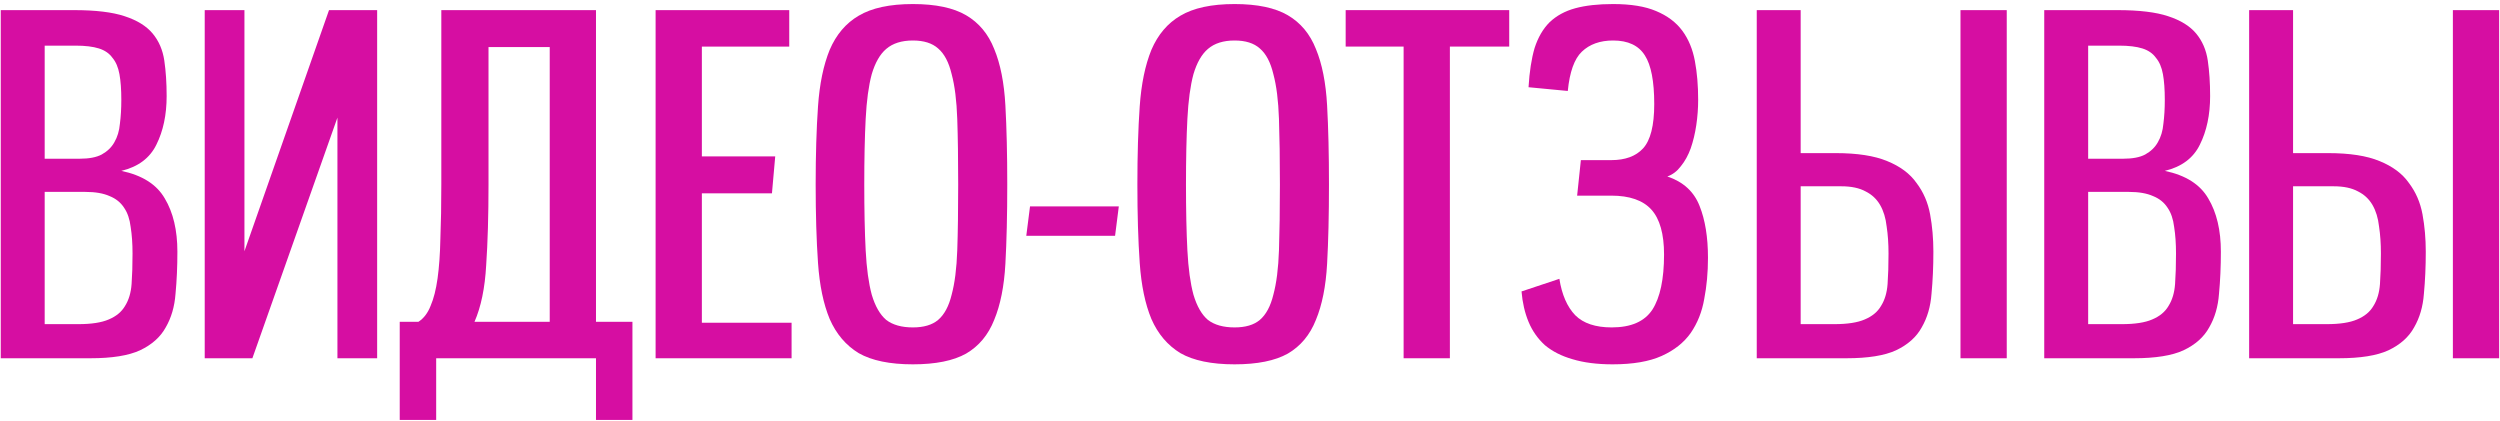
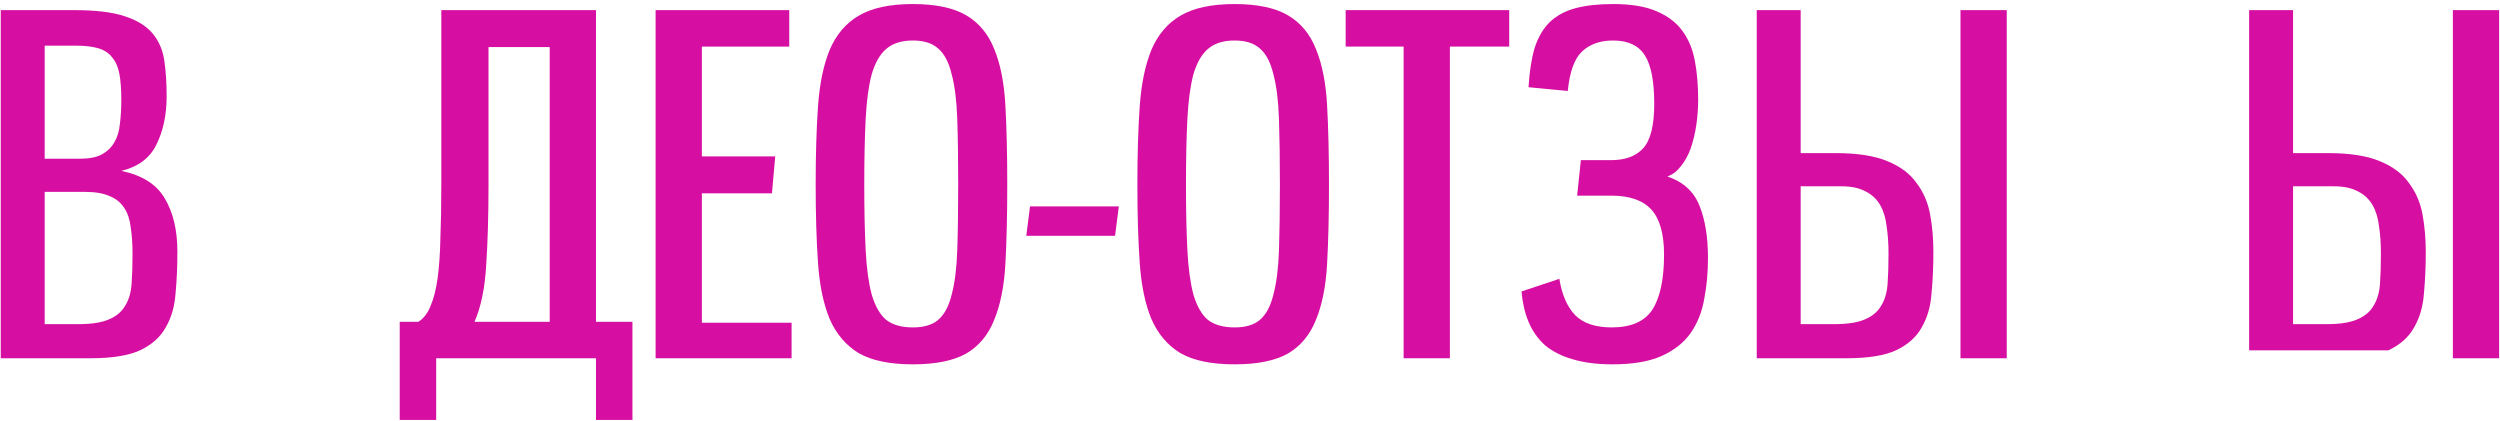
<svg xmlns="http://www.w3.org/2000/svg" width="321" height="54" viewBox="0 0 321 54" fill="none">
  <path d="M0.097 46V1.3H9.517C12.277 1.3 14.437 1.56 15.997 2.08C17.597 2.6 18.797 3.34 19.597 4.3C20.397 5.26 20.897 6.42 21.097 7.78C21.297 9.14 21.397 10.66 21.397 12.34C21.397 14.74 20.957 16.82 20.077 18.58C19.237 20.3 17.737 21.42 15.577 21.94C18.257 22.5 20.117 23.68 21.157 25.48C22.237 27.28 22.777 29.56 22.777 32.32C22.777 34.24 22.697 36.04 22.537 37.72C22.417 39.36 21.997 40.8 21.277 42.04C20.597 43.28 19.497 44.26 17.977 44.98C16.497 45.66 14.377 46 11.617 46H0.097ZM10.057 41.62C11.737 41.62 13.037 41.42 13.957 41.02C14.917 40.62 15.617 40.04 16.057 39.28C16.537 38.52 16.817 37.58 16.897 36.46C16.977 35.34 17.017 34.04 17.017 32.56C17.017 31.28 16.937 30.14 16.777 29.14C16.657 28.14 16.377 27.32 15.937 26.68C15.497 26 14.877 25.5 14.077 25.18C13.277 24.82 12.237 24.64 10.957 24.64H5.737V41.62H10.057ZM10.237 20.38C11.437 20.38 12.377 20.2 13.057 19.84C13.777 19.44 14.317 18.92 14.677 18.28C15.077 17.6 15.317 16.8 15.397 15.88C15.517 14.96 15.577 13.94 15.577 12.82C15.577 11.5 15.497 10.4 15.337 9.52C15.177 8.64 14.877 7.94 14.437 7.42C14.037 6.86 13.457 6.46 12.697 6.22C11.937 5.98 10.937 5.86 9.697 5.86H5.737V20.38H10.237Z" fill="#D60EA2" />
-   <path d="M48.426 46H43.326V15.1L32.406 46H26.286V1.3H31.386V32.26L42.246 1.3H48.426V46Z" fill="#D60EA2" />
  <path d="M70.585 6.04H62.725V23.68C62.725 27.68 62.625 31.14 62.425 34.06C62.265 36.98 61.765 39.4 60.925 41.32H70.585V6.04ZM76.525 53.92V46H56.005V53.92H51.325V41.32H53.725C54.405 40.88 54.925 40.2 55.285 39.28C55.685 38.36 55.985 37.18 56.185 35.74C56.385 34.3 56.505 32.6 56.545 30.64C56.625 28.64 56.665 26.32 56.665 23.68V1.3H76.525V41.32H81.205V53.92H76.525Z" fill="#D60EA2" />
  <path d="M84.179 46V1.3H101.339V5.98H90.119V20.08H99.539L99.119 24.82H90.119V41.44H101.639V46H84.179Z" fill="#D60EA2" />
  <path d="M117.212 46.78C114.252 46.78 111.932 46.3 110.252 45.34C108.612 44.34 107.372 42.88 106.532 40.96C105.732 39.04 105.232 36.64 105.032 33.76C104.832 30.88 104.732 27.52 104.732 23.68C104.732 19.88 104.832 16.54 105.032 13.66C105.232 10.78 105.732 8.36 106.532 6.4C107.372 4.44 108.612 2.98 110.252 2.02C111.932 1.02 114.252 0.52 117.212 0.52C120.132 0.52 122.412 1 124.052 1.96C125.692 2.92 126.892 4.36 127.652 6.28C128.452 8.2 128.932 10.62 129.092 13.54C129.252 16.42 129.332 19.8 129.332 23.68C129.332 27.6 129.252 31 129.092 33.88C128.932 36.76 128.452 39.16 127.652 41.08C126.892 43 125.692 44.44 124.052 45.4C122.412 46.32 120.132 46.78 117.212 46.78ZM117.212 42.04C118.612 42.04 119.692 41.72 120.452 41.08C121.252 40.4 121.832 39.32 122.192 37.84C122.592 36.36 122.832 34.46 122.912 32.14C122.992 29.82 123.032 27 123.032 23.68C123.032 20.4 122.992 17.6 122.912 15.28C122.832 12.92 122.592 11 122.192 9.52C121.832 8 121.252 6.9 120.452 6.22C119.692 5.54 118.612 5.2 117.212 5.2C115.772 5.2 114.632 5.56 113.792 6.28C112.992 6.96 112.372 8.04 111.932 9.52C111.532 11 111.272 12.92 111.152 15.28C111.032 17.6 110.972 20.4 110.972 23.68C110.972 27 111.032 29.82 111.152 32.14C111.272 34.46 111.532 36.36 111.932 37.84C112.372 39.32 112.992 40.4 113.792 41.08C114.632 41.72 115.772 42.04 117.212 42.04Z" fill="#D60EA2" />
  <path d="M131.775 30.28L132.255 26.5H143.655L143.175 30.28H131.775Z" fill="#D60EA2" />
  <path d="M158.52 46.78C155.56 46.78 153.24 46.3 151.56 45.34C149.92 44.34 148.68 42.88 147.84 40.96C147.04 39.04 146.54 36.64 146.34 33.76C146.14 30.88 146.04 27.52 146.04 23.68C146.04 19.88 146.14 16.54 146.34 13.66C146.54 10.78 147.04 8.36 147.84 6.4C148.68 4.44 149.92 2.98 151.56 2.02C153.24 1.02 155.56 0.52 158.52 0.52C161.44 0.52 163.72 1 165.36 1.96C167 2.92 168.2 4.36 168.96 6.28C169.76 8.2 170.24 10.62 170.4 13.54C170.56 16.42 170.64 19.8 170.64 23.68C170.64 27.6 170.56 31 170.4 33.88C170.24 36.76 169.76 39.16 168.96 41.08C168.2 43 167 44.44 165.36 45.4C163.72 46.32 161.44 46.78 158.52 46.78ZM158.52 42.04C159.92 42.04 161 41.72 161.76 41.08C162.56 40.4 163.14 39.32 163.5 37.84C163.9 36.36 164.14 34.46 164.22 32.14C164.3 29.82 164.34 27 164.34 23.68C164.34 20.4 164.3 17.6 164.22 15.28C164.14 12.92 163.9 11 163.5 9.52C163.14 8 162.56 6.9 161.76 6.22C161 5.54 159.92 5.2 158.52 5.2C157.08 5.2 155.94 5.56 155.1 6.28C154.3 6.96 153.68 8.04 153.24 9.52C152.84 11 152.58 12.92 152.46 15.28C152.34 17.6 152.28 20.4 152.28 23.68C152.28 27 152.34 29.82 152.46 32.14C152.58 34.46 152.84 36.36 153.24 37.84C153.68 39.32 154.3 40.4 155.1 41.08C155.94 41.72 157.08 42.04 158.52 42.04Z" fill="#D60EA2" />
  <path d="M180.224 46V5.98H172.784V1.3H193.784V5.98H186.164V46H180.224Z" fill="#D60EA2" />
  <path d="M200.224 35.8C200.544 37.84 201.224 39.4 202.264 40.48C203.304 41.52 204.864 42.04 206.944 42.04C209.424 42.04 211.164 41.28 212.164 39.76C213.164 38.2 213.664 35.84 213.664 32.68C213.664 30.04 213.124 28.12 212.044 26.92C210.964 25.72 209.244 25.12 206.884 25.12H202.504L202.984 20.56H206.884C208.684 20.56 210.044 20.06 210.964 19.06C211.924 18.02 212.404 16.12 212.404 13.36C212.404 10.44 212.004 8.36 211.204 7.12C210.404 5.84 209.044 5.2 207.124 5.2C205.444 5.2 204.104 5.68 203.104 6.64C202.144 7.56 201.544 9.24 201.304 11.68L196.264 11.2C196.384 9.2 196.644 7.52 197.044 6.16C197.484 4.8 198.124 3.7 198.964 2.86C199.844 2.02 200.944 1.42 202.264 1.06C203.584 0.7 205.204 0.52 207.124 0.52C209.404 0.52 211.244 0.82 212.644 1.42C214.084 2.02 215.204 2.86 216.004 3.94C216.804 5.02 217.344 6.32 217.624 7.84C217.904 9.32 218.044 10.98 218.044 12.82C218.044 13.9 217.964 14.98 217.804 16.06C217.644 17.14 217.404 18.14 217.084 19.06C216.764 19.94 216.344 20.7 215.824 21.34C215.344 21.98 214.764 22.42 214.084 22.66C216.124 23.34 217.504 24.6 218.224 26.44C218.944 28.24 219.304 30.46 219.304 33.1C219.304 34.98 219.144 36.74 218.824 38.38C218.544 40.02 217.964 41.48 217.084 42.76C216.204 44 214.964 44.98 213.364 45.7C211.764 46.42 209.664 46.78 207.064 46.78C205.064 46.78 203.344 46.56 201.904 46.12C200.504 45.72 199.324 45.12 198.364 44.32C197.444 43.48 196.744 42.48 196.264 41.32C195.784 40.16 195.484 38.86 195.364 37.42L200.224 35.8Z" fill="#D60EA2" />
  <path d="M225.566 46V1.3H231.206V19.66H235.706C238.466 19.66 240.666 20 242.306 20.68C243.986 21.36 245.246 22.3 246.086 23.5C246.966 24.66 247.546 26 247.826 27.52C248.106 29.04 248.246 30.64 248.246 32.32C248.246 34.24 248.166 36.04 248.006 37.72C247.886 39.36 247.466 40.8 246.746 42.04C246.066 43.28 244.966 44.26 243.446 44.98C241.966 45.66 239.846 46 237.086 46H225.566ZM235.526 41.62C237.206 41.62 238.506 41.42 239.426 41.02C240.386 40.62 241.086 40.04 241.526 39.28C242.006 38.52 242.286 37.58 242.366 36.46C242.446 35.34 242.486 34.04 242.486 32.56C242.486 31.28 242.406 30.12 242.246 29.08C242.126 28 241.846 27.08 241.406 26.32C240.966 25.56 240.346 24.98 239.546 24.58C238.746 24.14 237.706 23.92 236.426 23.92H231.206V41.62H235.526ZM251.726 46V1.3H257.666V46H251.726Z" fill="#D60EA2" />
-   <path d="M262.48 46V1.3H271.9C274.66 1.3 276.82 1.56 278.38 2.08C279.98 2.6 281.18 3.34 281.98 4.3C282.78 5.26 283.28 6.42 283.48 7.78C283.68 9.14 283.78 10.66 283.78 12.34C283.78 14.74 283.34 16.82 282.46 18.58C281.62 20.3 280.12 21.42 277.96 21.94C280.64 22.5 282.5 23.68 283.54 25.48C284.62 27.28 285.16 29.56 285.16 32.32C285.16 34.24 285.08 36.04 284.92 37.72C284.8 39.36 284.38 40.8 283.66 42.04C282.98 43.28 281.88 44.26 280.36 44.98C278.88 45.66 276.76 46 274 46H262.48ZM272.44 41.62C274.12 41.62 275.42 41.42 276.34 41.02C277.3 40.62 278 40.04 278.44 39.28C278.92 38.52 279.2 37.58 279.28 36.46C279.36 35.34 279.4 34.04 279.4 32.56C279.4 31.28 279.32 30.14 279.16 29.14C279.04 28.14 278.76 27.32 278.32 26.68C277.88 26 277.26 25.5 276.46 25.18C275.66 24.82 274.62 24.64 273.34 24.64H268.12V41.62H272.44ZM272.62 20.38C273.82 20.38 274.76 20.2 275.44 19.84C276.16 19.44 276.7 18.92 277.06 18.28C277.46 17.6 277.7 16.8 277.78 15.88C277.9 14.96 277.96 13.94 277.96 12.82C277.96 11.5 277.88 10.4 277.72 9.52C277.56 8.64 277.26 7.94 276.82 7.42C276.42 6.86 275.84 6.46 275.08 6.22C274.32 5.98 273.32 5.86 272.08 5.86H268.12V20.38H272.62Z" fill="#D60EA2" />
-   <path d="M288.789 46V1.3H294.429V19.66H298.929C301.689 19.66 303.889 20 305.529 20.68C307.209 21.36 308.469 22.3 309.309 23.5C310.189 24.66 310.769 26 311.049 27.52C311.329 29.04 311.469 30.64 311.469 32.32C311.469 34.24 311.389 36.04 311.229 37.72C311.109 39.36 310.689 40.8 309.969 42.04C309.289 43.28 308.189 44.26 306.669 44.98C305.189 45.66 303.069 46 300.309 46H288.789ZM298.749 41.62C300.429 41.62 301.729 41.42 302.649 41.02C303.609 40.62 304.309 40.04 304.749 39.28C305.229 38.52 305.509 37.58 305.589 36.46C305.669 35.34 305.709 34.04 305.709 32.56C305.709 31.28 305.629 30.12 305.469 29.08C305.349 28 305.069 27.08 304.629 26.32C304.189 25.56 303.569 24.98 302.769 24.58C301.969 24.14 300.929 23.92 299.649 23.92H294.429V41.62H298.749ZM314.949 46V1.3H320.889V46H314.949Z" fill="#D60EA2" />
+   <path d="M288.789 46V1.3H294.429V19.66H298.929C301.689 19.66 303.889 20 305.529 20.68C307.209 21.36 308.469 22.3 309.309 23.5C310.189 24.66 310.769 26 311.049 27.52C311.329 29.04 311.469 30.64 311.469 32.32C311.469 34.24 311.389 36.04 311.229 37.72C311.109 39.36 310.689 40.8 309.969 42.04C309.289 43.28 308.189 44.26 306.669 44.98H288.789ZM298.749 41.62C300.429 41.62 301.729 41.42 302.649 41.02C303.609 40.62 304.309 40.04 304.749 39.28C305.229 38.52 305.509 37.58 305.589 36.46C305.669 35.34 305.709 34.04 305.709 32.56C305.709 31.28 305.629 30.12 305.469 29.08C305.349 28 305.069 27.08 304.629 26.32C304.189 25.56 303.569 24.98 302.769 24.58C301.969 24.14 300.929 23.92 299.649 23.92H294.429V41.62H298.749ZM314.949 46V1.3H320.889V46H314.949Z" fill="#D60EA2" />
</svg>